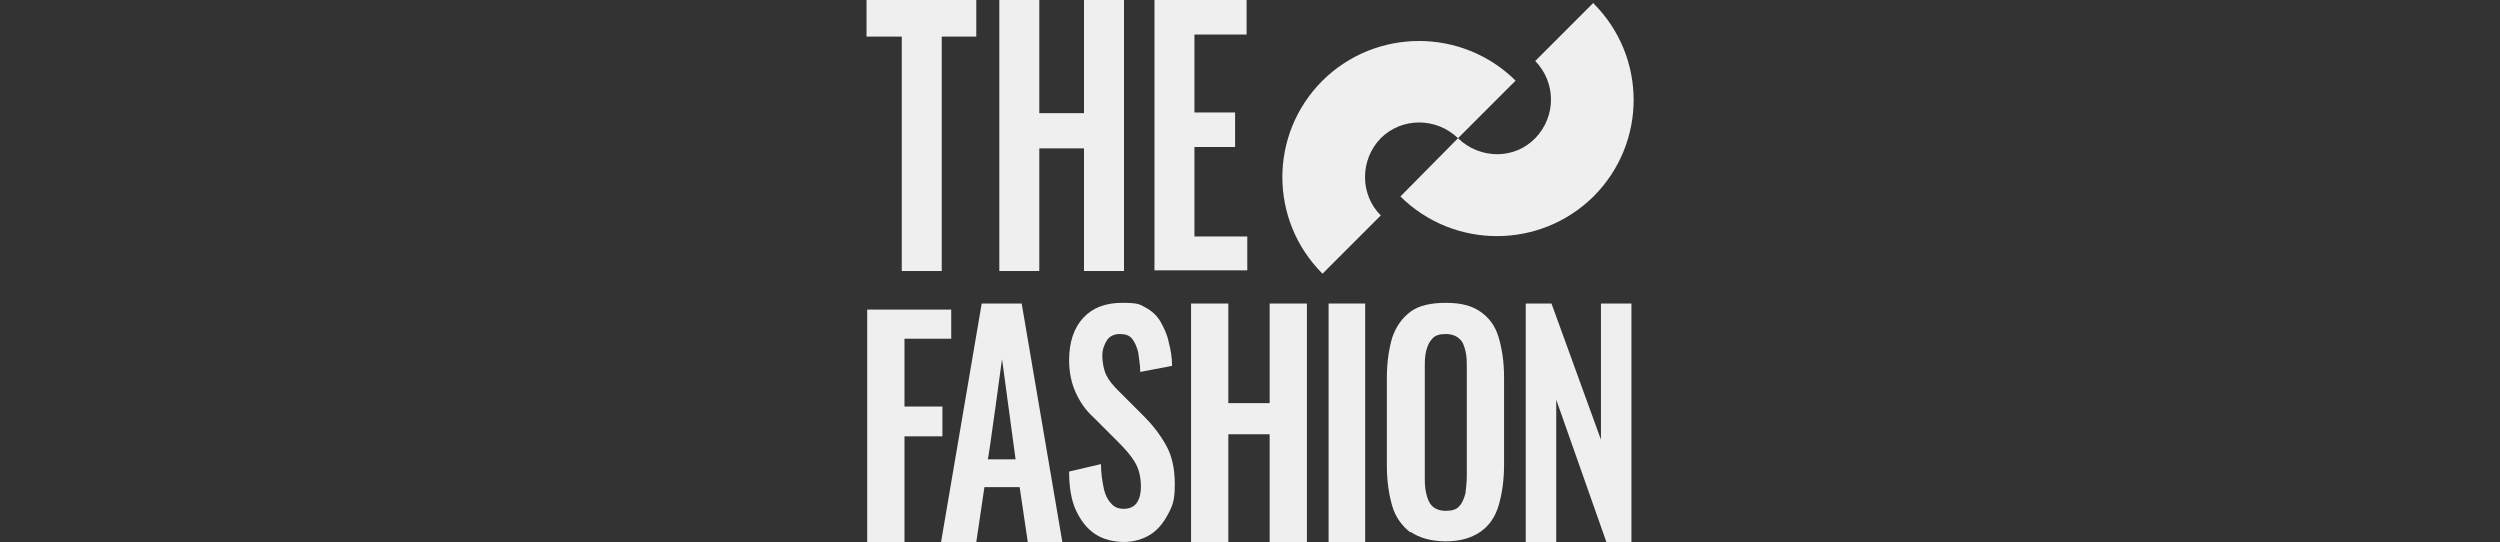
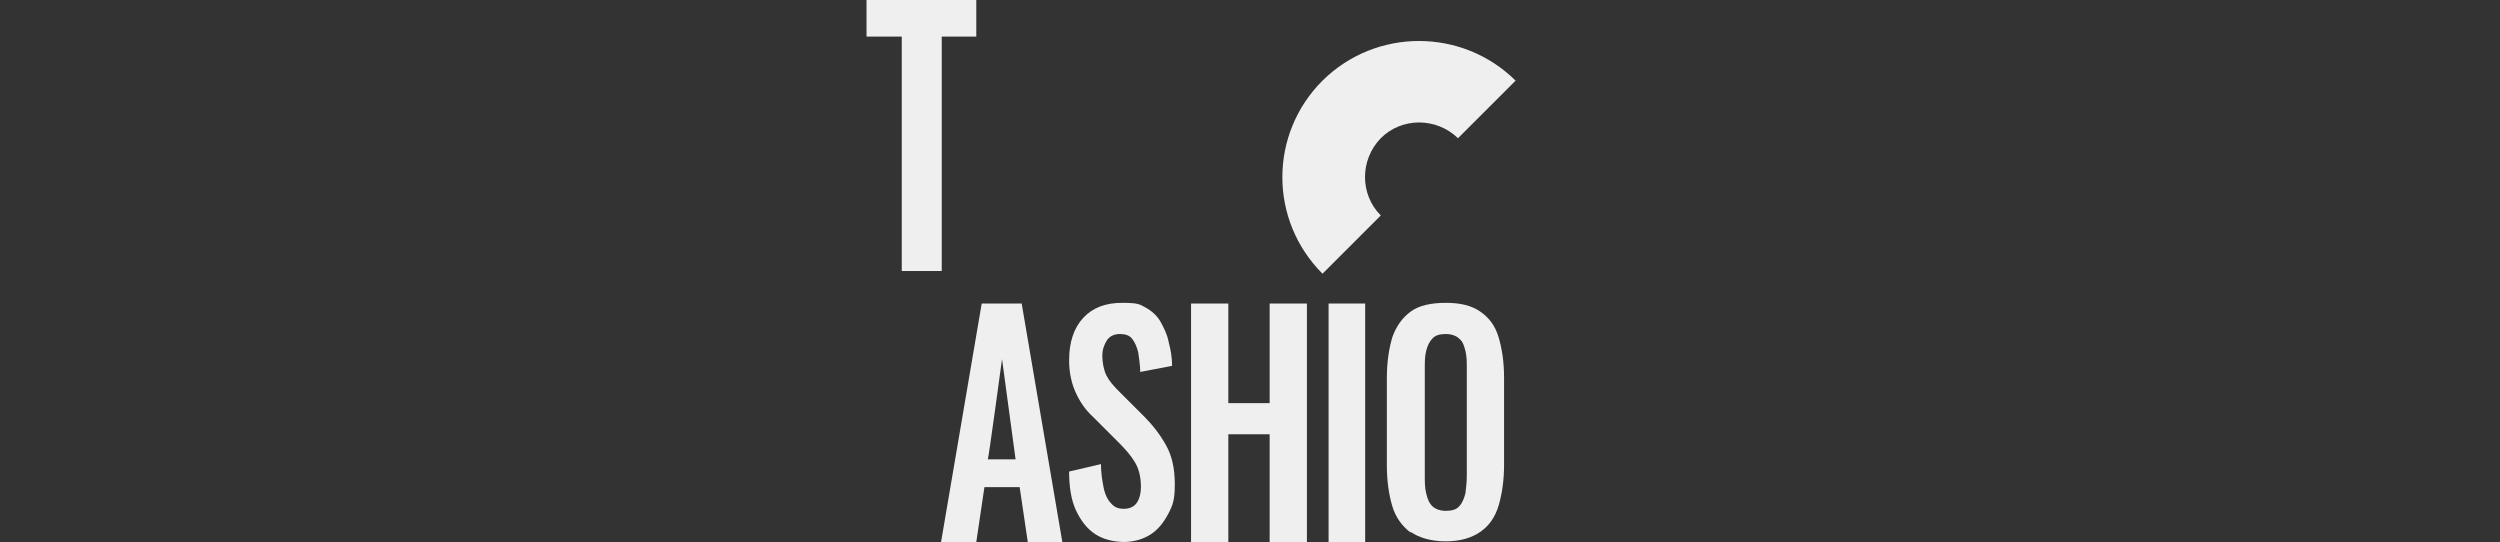
<svg xmlns="http://www.w3.org/2000/svg" id="_レイヤー_2" data-name=" レイヤー 2" version="1.1" viewBox="0 0 369 80">
  <rect x="0" y="0" width="369" height="80" fill="#333333" stroke="none" />
  <defs>
    <style>
      .cls-1 {
        fill: #efefef;
        stroke-width: 0px;
      }
    </style>
  </defs>
  <g id="_レイヤー_1-2" data-name=" レイヤー 1-2">
    <path class="cls-1" d="M133.1,40V5.4h-5.2V0h16.2v5.4h-5.1v34.6h-5.9Z" />
-     <path class="cls-1" d="M147.5,40V0h5.9v16.7h6.6V0h5.9v40h-5.9v-18.1h-6.6v18.1h-5.9Z" />
-     <path class="cls-1" d="M170.4,40V0h13.6v5.1h-7.7v11.5h6v5.1h-6v13.2h7.8v5h-13.7Z" />
-     <path class="cls-1" d="M128,80v-34.3h12.4v4.3h-6.9v10h5.6v4.4h-5.6v15.6h-5.5Z" />
    <path class="cls-1" d="M138.9,80l6-35.2h5.9l6,35.2h-5.1l-1.2-8.1h-5.2l-1.2,8.1h-5.2,0ZM145.8,67.8h4.1l-2-14.8s-2,14.8-2.1,14.8Z" />
    <path class="cls-1" d="M166.1,80c-1.8,0-3.3-.4-4.5-1.2-1.2-.8-2.1-2-2.8-3.5s-1-3.5-1-5.7l4.7-1.1c0,1.3.2,2.5.4,3.5s.6,1.8,1.1,2.3c.5.6,1.1.8,1.9.8s1.5-.3,1.9-.9c.4-.6.6-1.4.6-2.3,0-1.5-.3-2.7-.9-3.7-.6-1-1.4-1.9-2.4-2.9l-3.8-3.8c-1.1-1-1.9-2.2-2.5-3.5s-1-2.9-1-4.8c0-2.7.7-4.8,2.1-6.3,1.4-1.5,3.3-2.2,5.7-2.2s2.6.2,3.5.7c.9.5,1.7,1.2,2.2,2.1s1,1.9,1.2,3c.3,1.1.5,2.3.5,3.5l-4.7.9c0-1.1-.2-2-.3-2.9-.2-.8-.5-1.5-.9-2-.4-.5-1-.7-1.8-.7s-1.5.3-1.9.9-.7,1.4-.7,2.3.2,2.1.6,2.9c.4.8,1,1.5,1.8,2.3l3.8,3.8c1.2,1.2,2.3,2.6,3.2,4.2s1.3,3.5,1.3,5.8-.3,3.1-1,4.4-1.5,2.3-2.6,3-2.5,1.1-4,1.1h0Z" />
    <path class="cls-1" d="M175.8,80v-35.2h5.5v14.7h6.1v-14.7h5.5v35.2h-5.5v-15.9h-6.1v15.9s-5.5,0-5.5,0Z" />
    <path class="cls-1" d="M196.1,80v-35.2h5.4v35.2h-5.4Z" />
    <path class="cls-1" d="M208.2,78.6c-1.2-.9-2.2-2.2-2.7-3.9s-.8-3.7-.8-6v-12.9c0-2.3.3-4.3.8-6,.6-1.7,1.5-2.9,2.7-3.8,1.2-.9,3-1.3,5.2-1.3s3.8.4,5.1,1.3c1.3.9,2.2,2.1,2.7,3.8s.8,3.6.8,6v12.8c0,2.3-.3,4.3-.8,6s-1.4,3-2.7,3.9-3,1.4-5.1,1.4-3.9-.5-5.2-1.4h0ZM215.4,74.7c.4-.4.7-1.1.9-1.9.1-.8.2-1.7.2-2.6v-15.8c0-1,0-1.8-.2-2.6-.2-.8-.4-1.4-.9-1.8-.4-.4-1.1-.7-2-.7s-1.6.2-2,.7c-.4.4-.7,1-.9,1.8s-.2,1.6-.2,2.6v15.8c0,.9,0,1.8.2,2.6.2.8.4,1.4.9,1.9.4.4,1.1.7,2,.7s1.6-.2,2-.7h0Z" />
-     <path class="cls-1" d="M225.2,80v-35.2h3.8l7.3,20.1v-20.1h4.5v35.2h-3.7l-7.4-21v21h-4.7Z" />
-     <path class="cls-1" d="M235.2.4l-8.6,8.6c3.1,3.2,3.1,8.2,0,11.4s-8.2,3.1-11.4,0h0s-8.5,8.6-8.5,8.6c7.9,7.8,20.6,7.8,28.5,0,7.9-7.9,7.9-20.6,0-28.5h0Z" />
    <path class="cls-1" d="M215.2,20.4l8.5-8.5c-7.9-7.8-20.6-7.8-28.5,0-7.9,7.9-7.9,20.6,0,28.5l8.6-8.6c-3.1-3.1-3.1-8.2,0-11.4,3.1-3.1,8.2-3.1,11.4,0h0s0,0,0,0Z" />
  </g>
</svg>